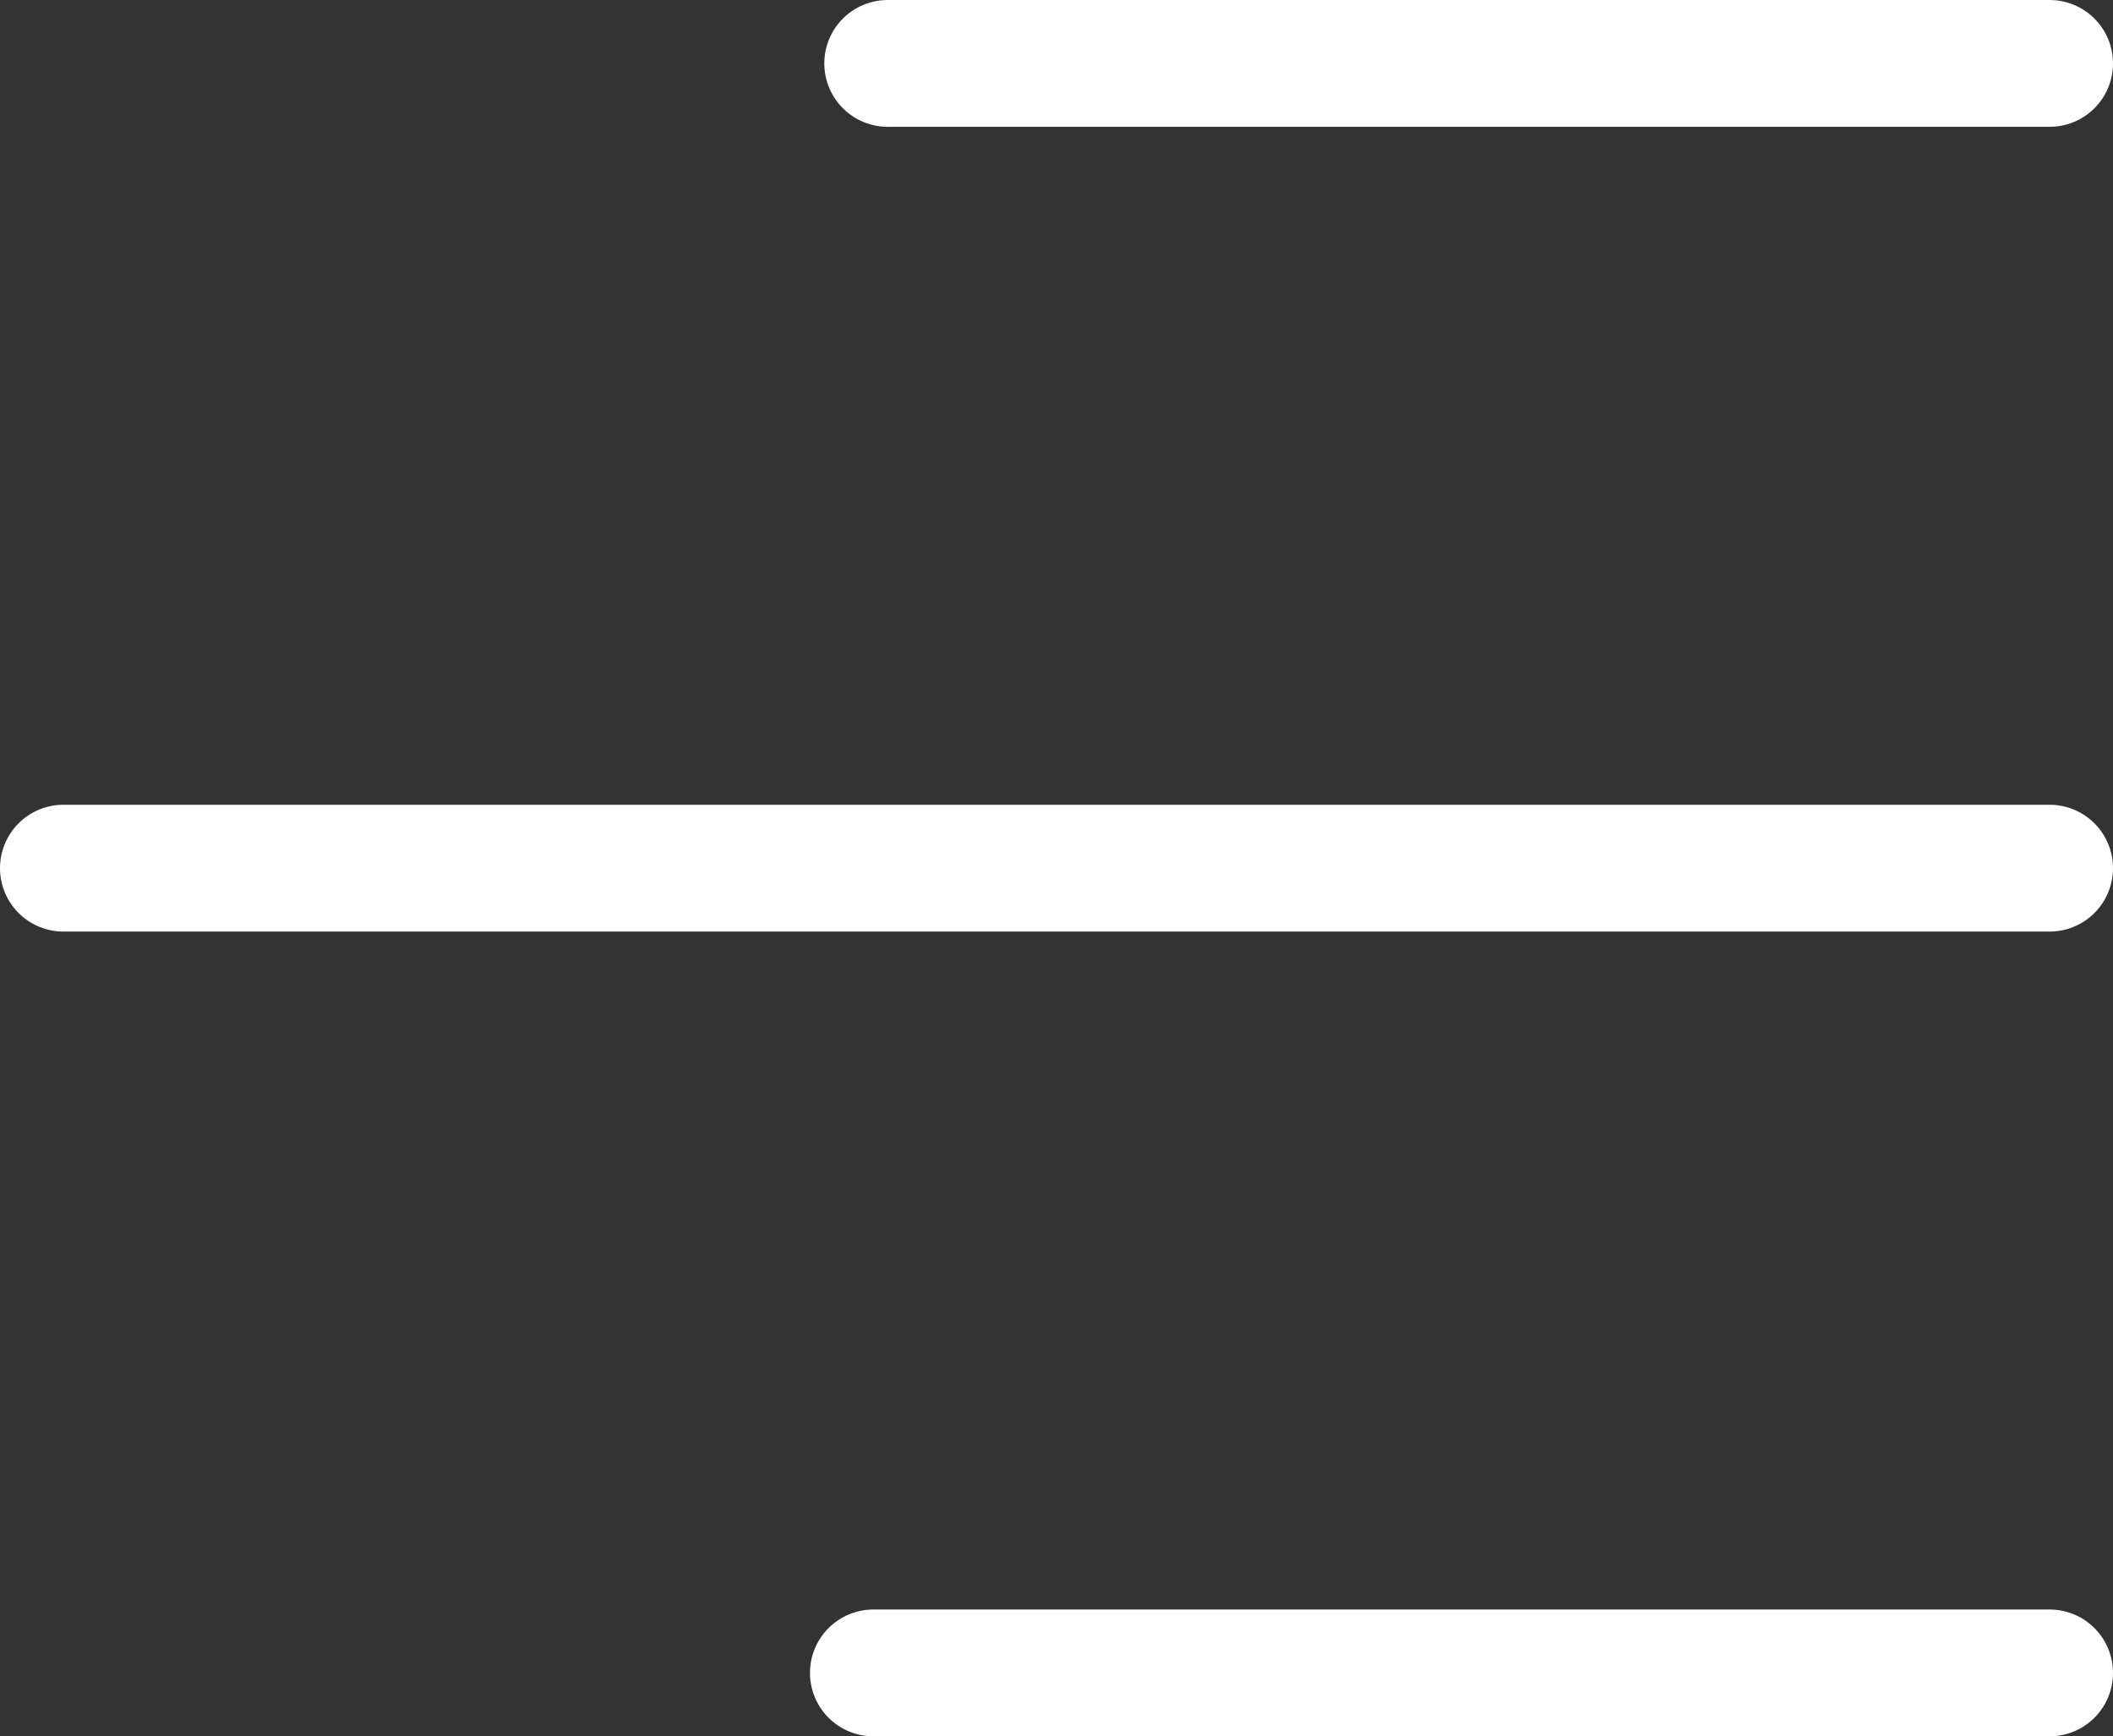
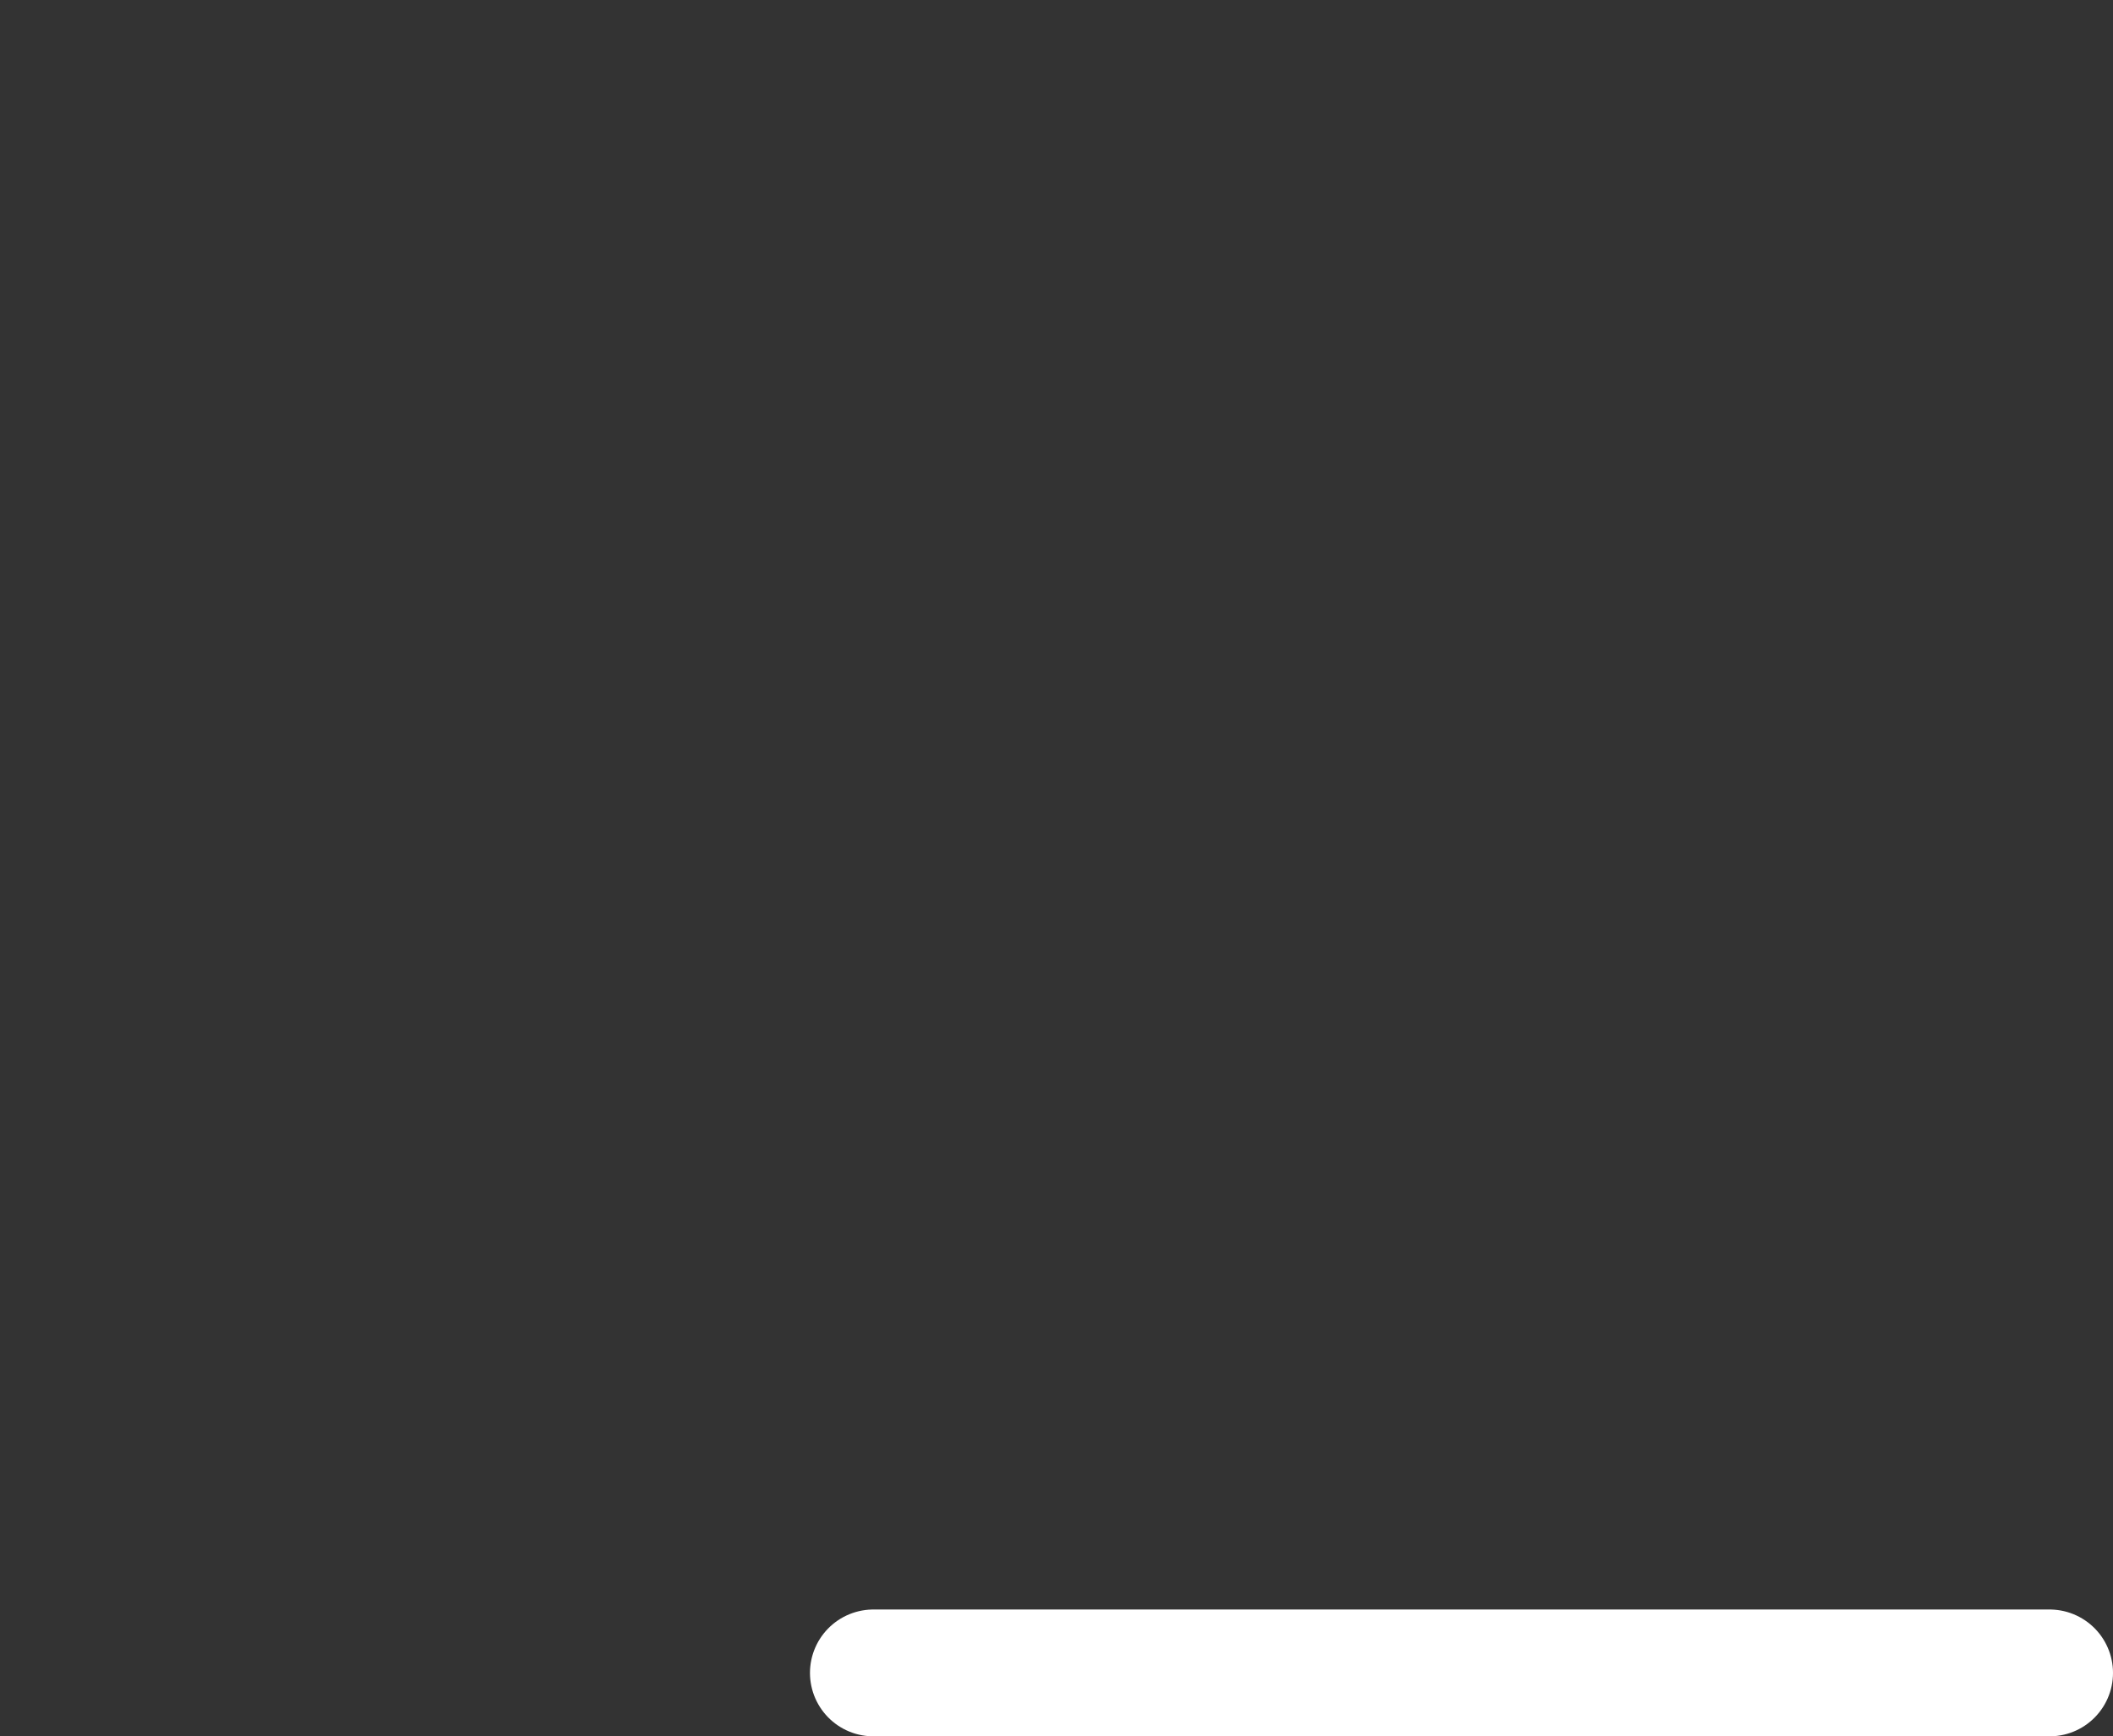
<svg xmlns="http://www.w3.org/2000/svg" width="16.662" height="13.691" viewBox="0 0 16.662 13.691">
  <rect x="0" y="0" width="16.662" height="13.691" fill="#333333" stroke="none" />
  <g id="Group_2061" data-name="Group 2061" transform="translate(0.5 0.5)">
-     <line id="Line_1" data-name="Line 1" x2="9.162" transform="translate(6.5)" fill="none" stroke="#fff" stroke-linecap="round" stroke-linejoin="round" stroke-width="1" />
-     <line id="Line_2" data-name="Line 2" x2="15.662" transform="translate(0 6.346)" fill="none" stroke="#fff" stroke-linecap="round" stroke-linejoin="round" stroke-width="1" />
    <line id="Line_3" data-name="Line 3" x2="9.275" transform="translate(6.387 12.692)" fill="none" stroke="#fff" stroke-linecap="round" stroke-linejoin="round" stroke-width="1" />
  </g>
</svg>